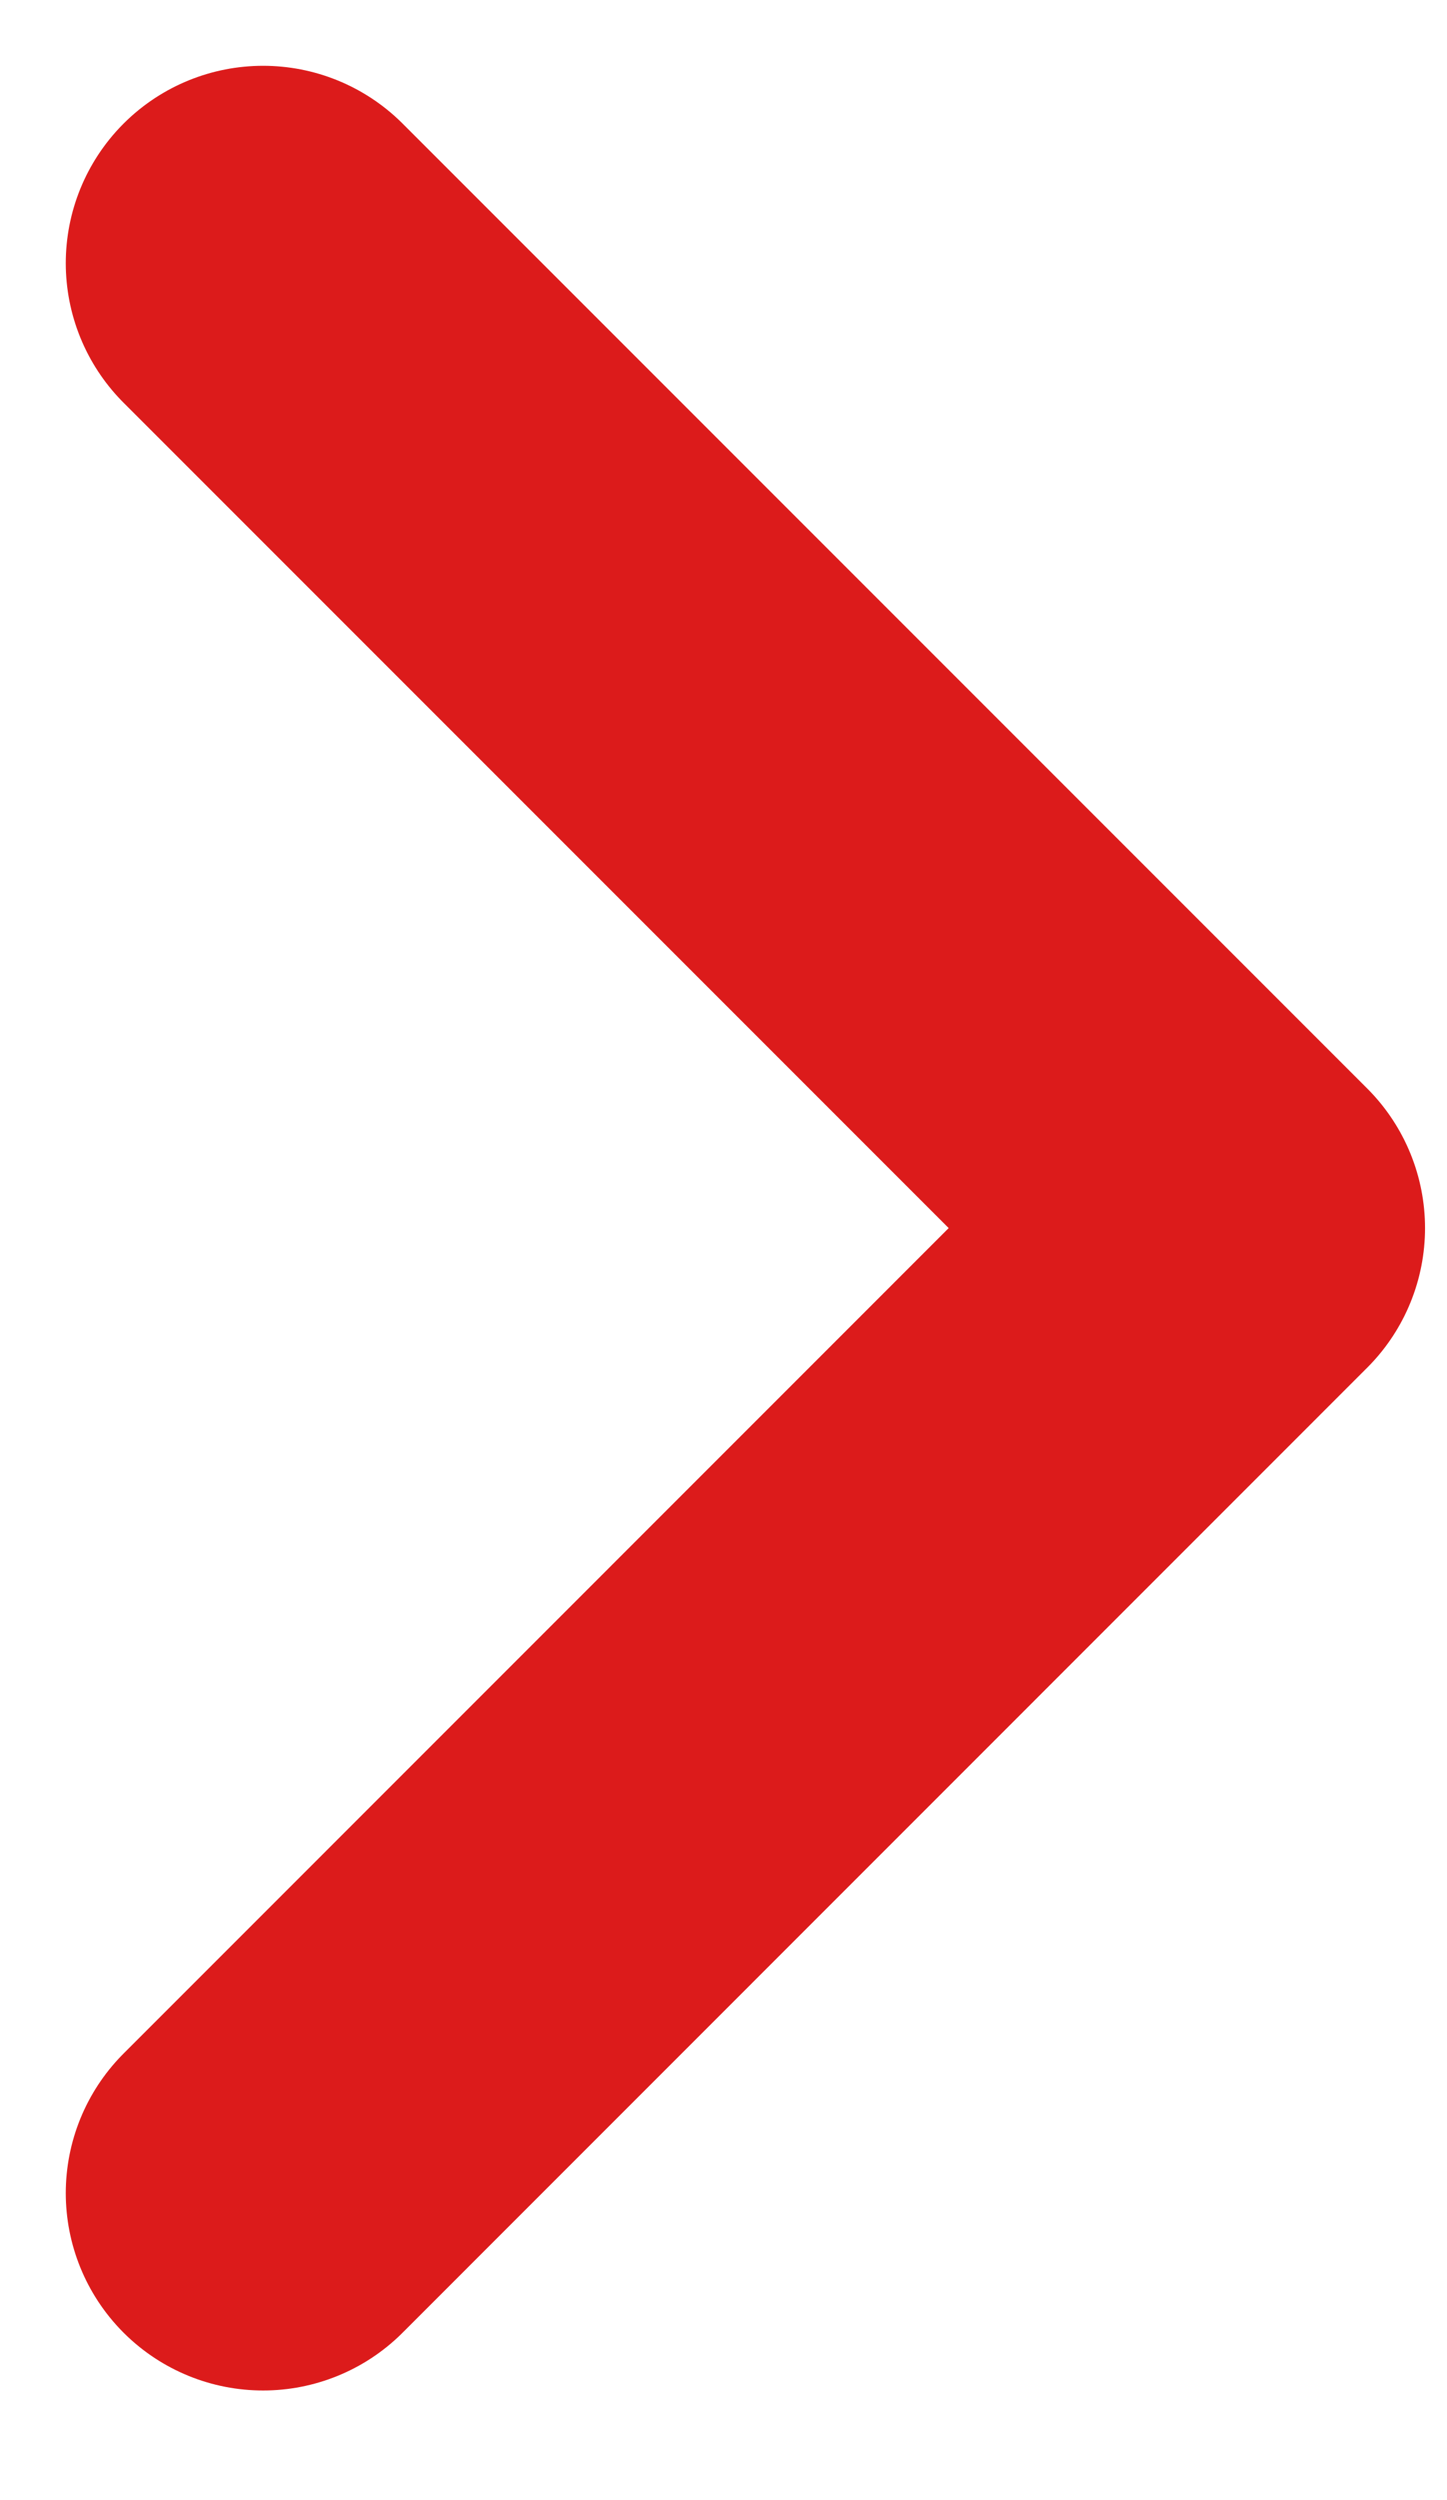
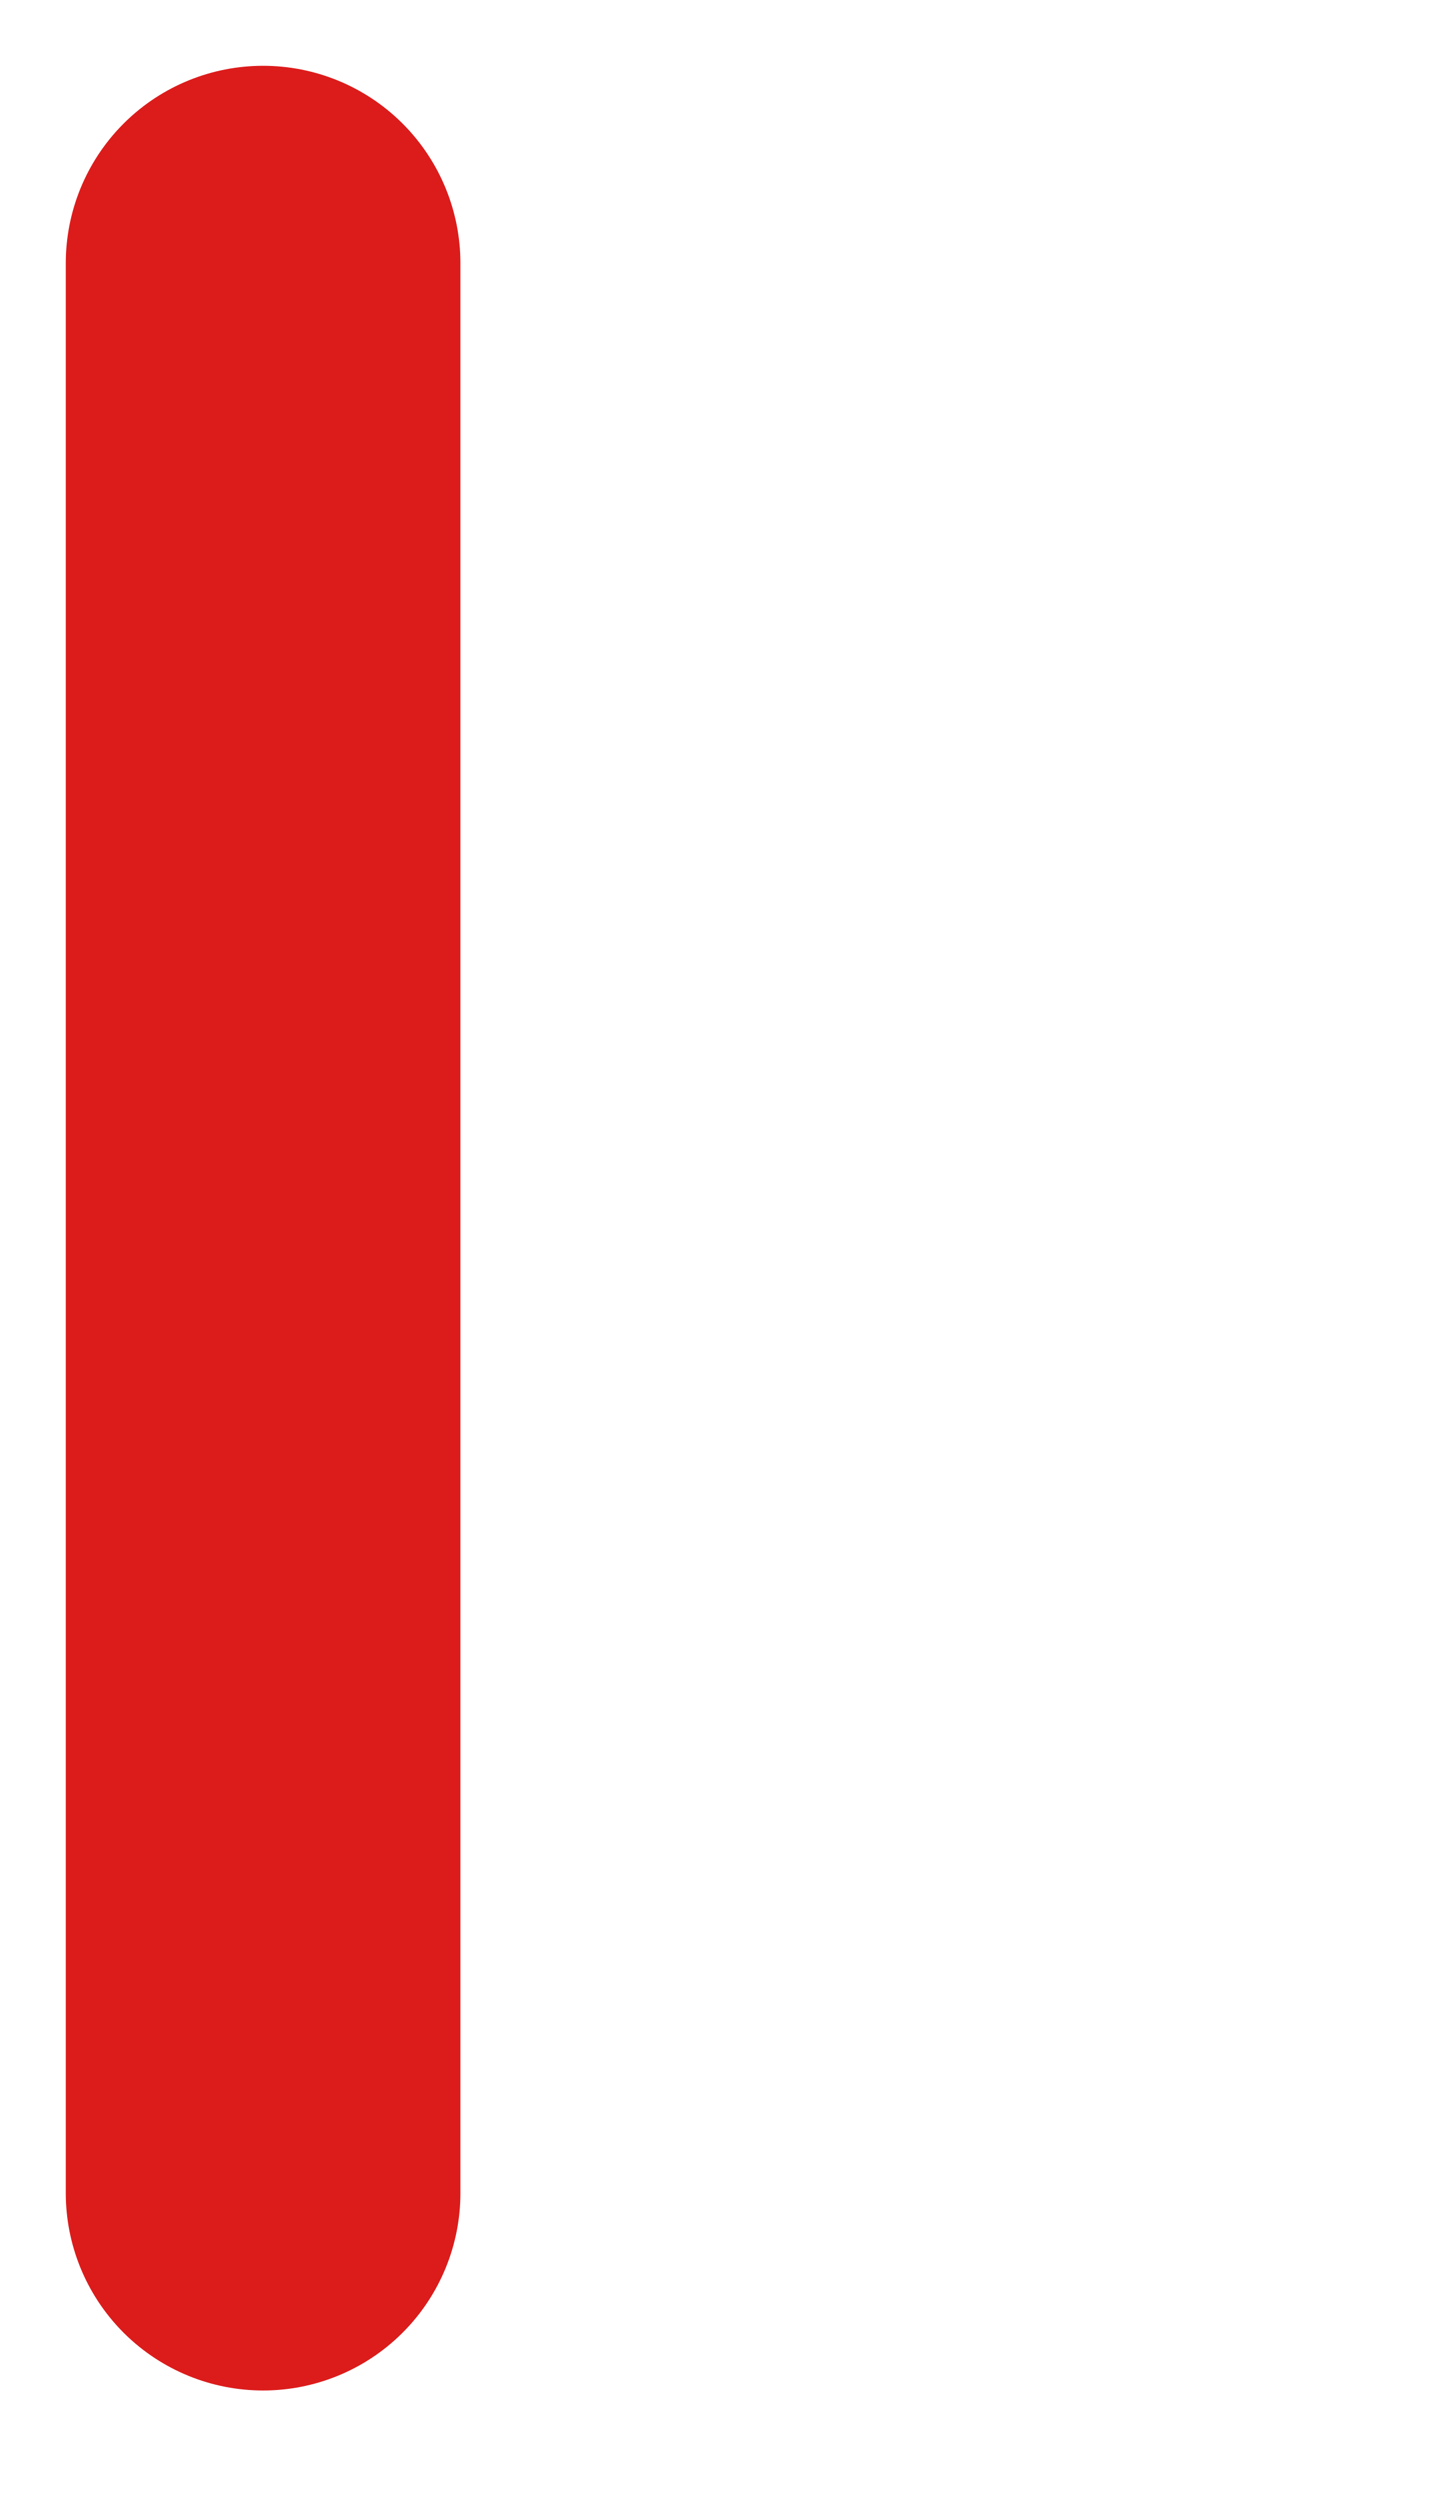
<svg xmlns="http://www.w3.org/2000/svg" width="11" height="19" viewBox="0 0 11 19" fill="none">
-   <path d="M2 16.667L9.333 9.333L2 2" stroke="#DC1B1B" stroke-width="3" stroke-linecap="round" stroke-linejoin="round" />
+   <path d="M2 16.667L2 2" stroke="#DC1B1B" stroke-width="3" stroke-linecap="round" stroke-linejoin="round" />
</svg>